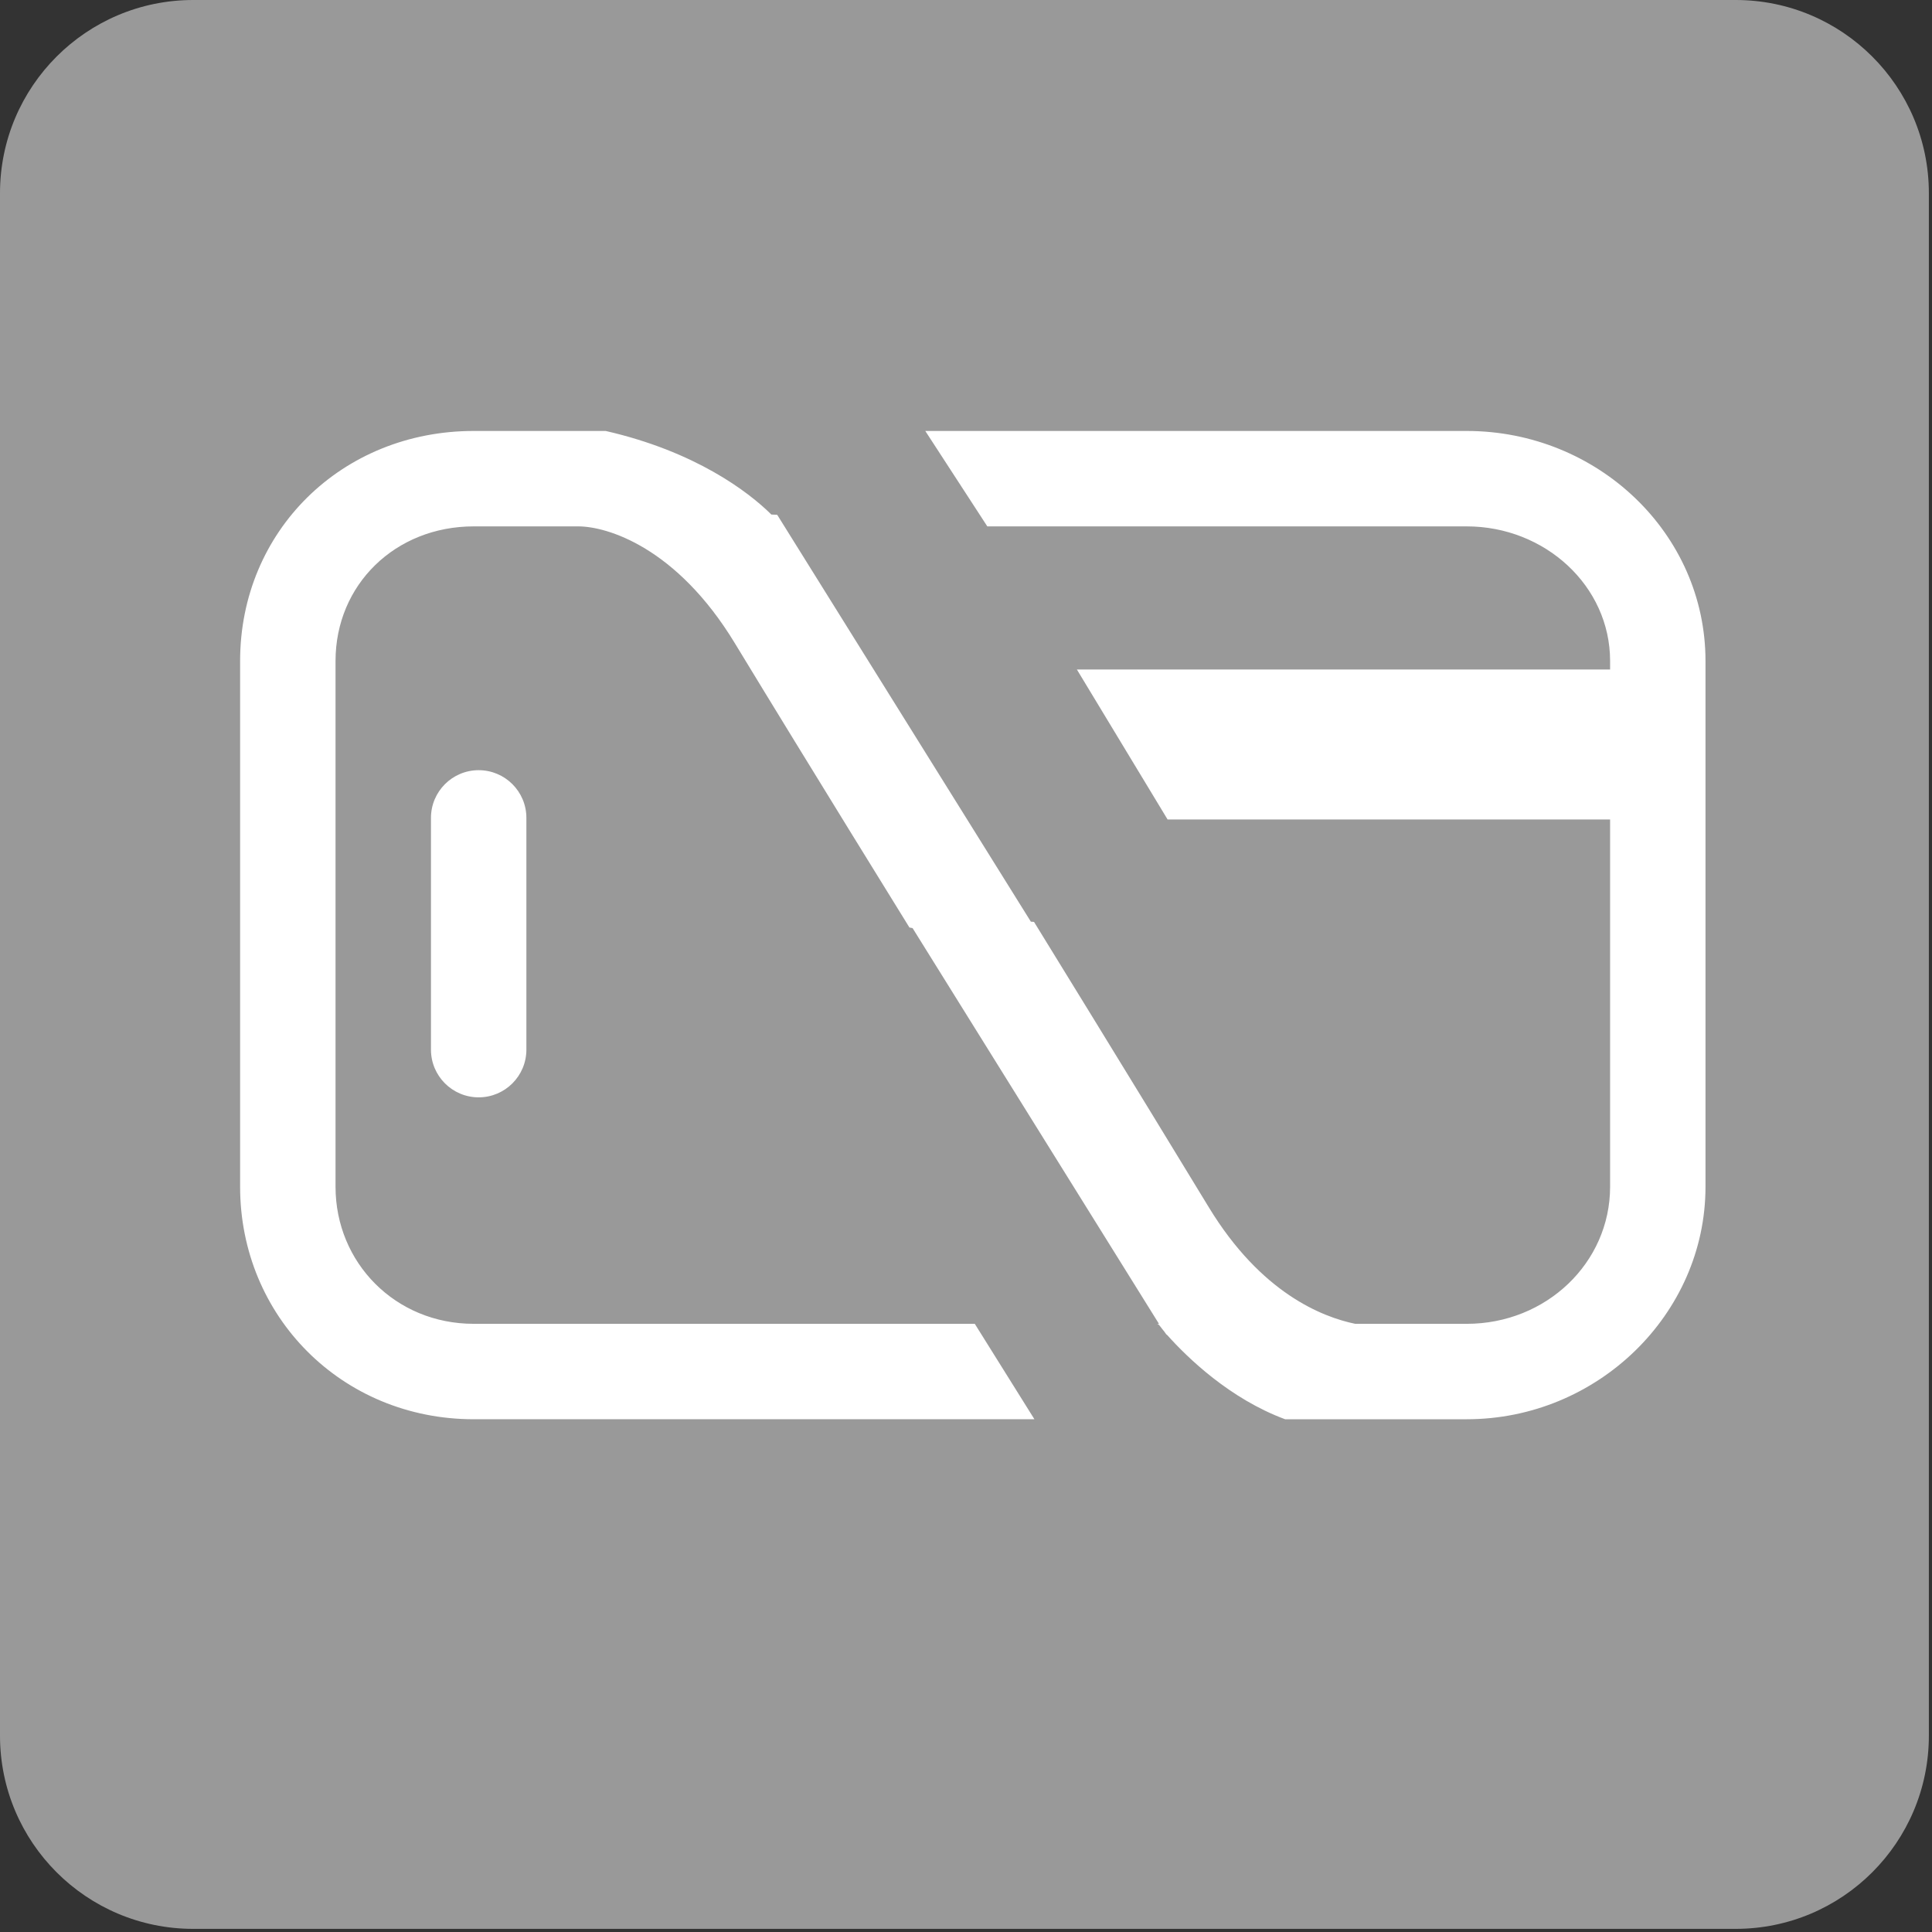
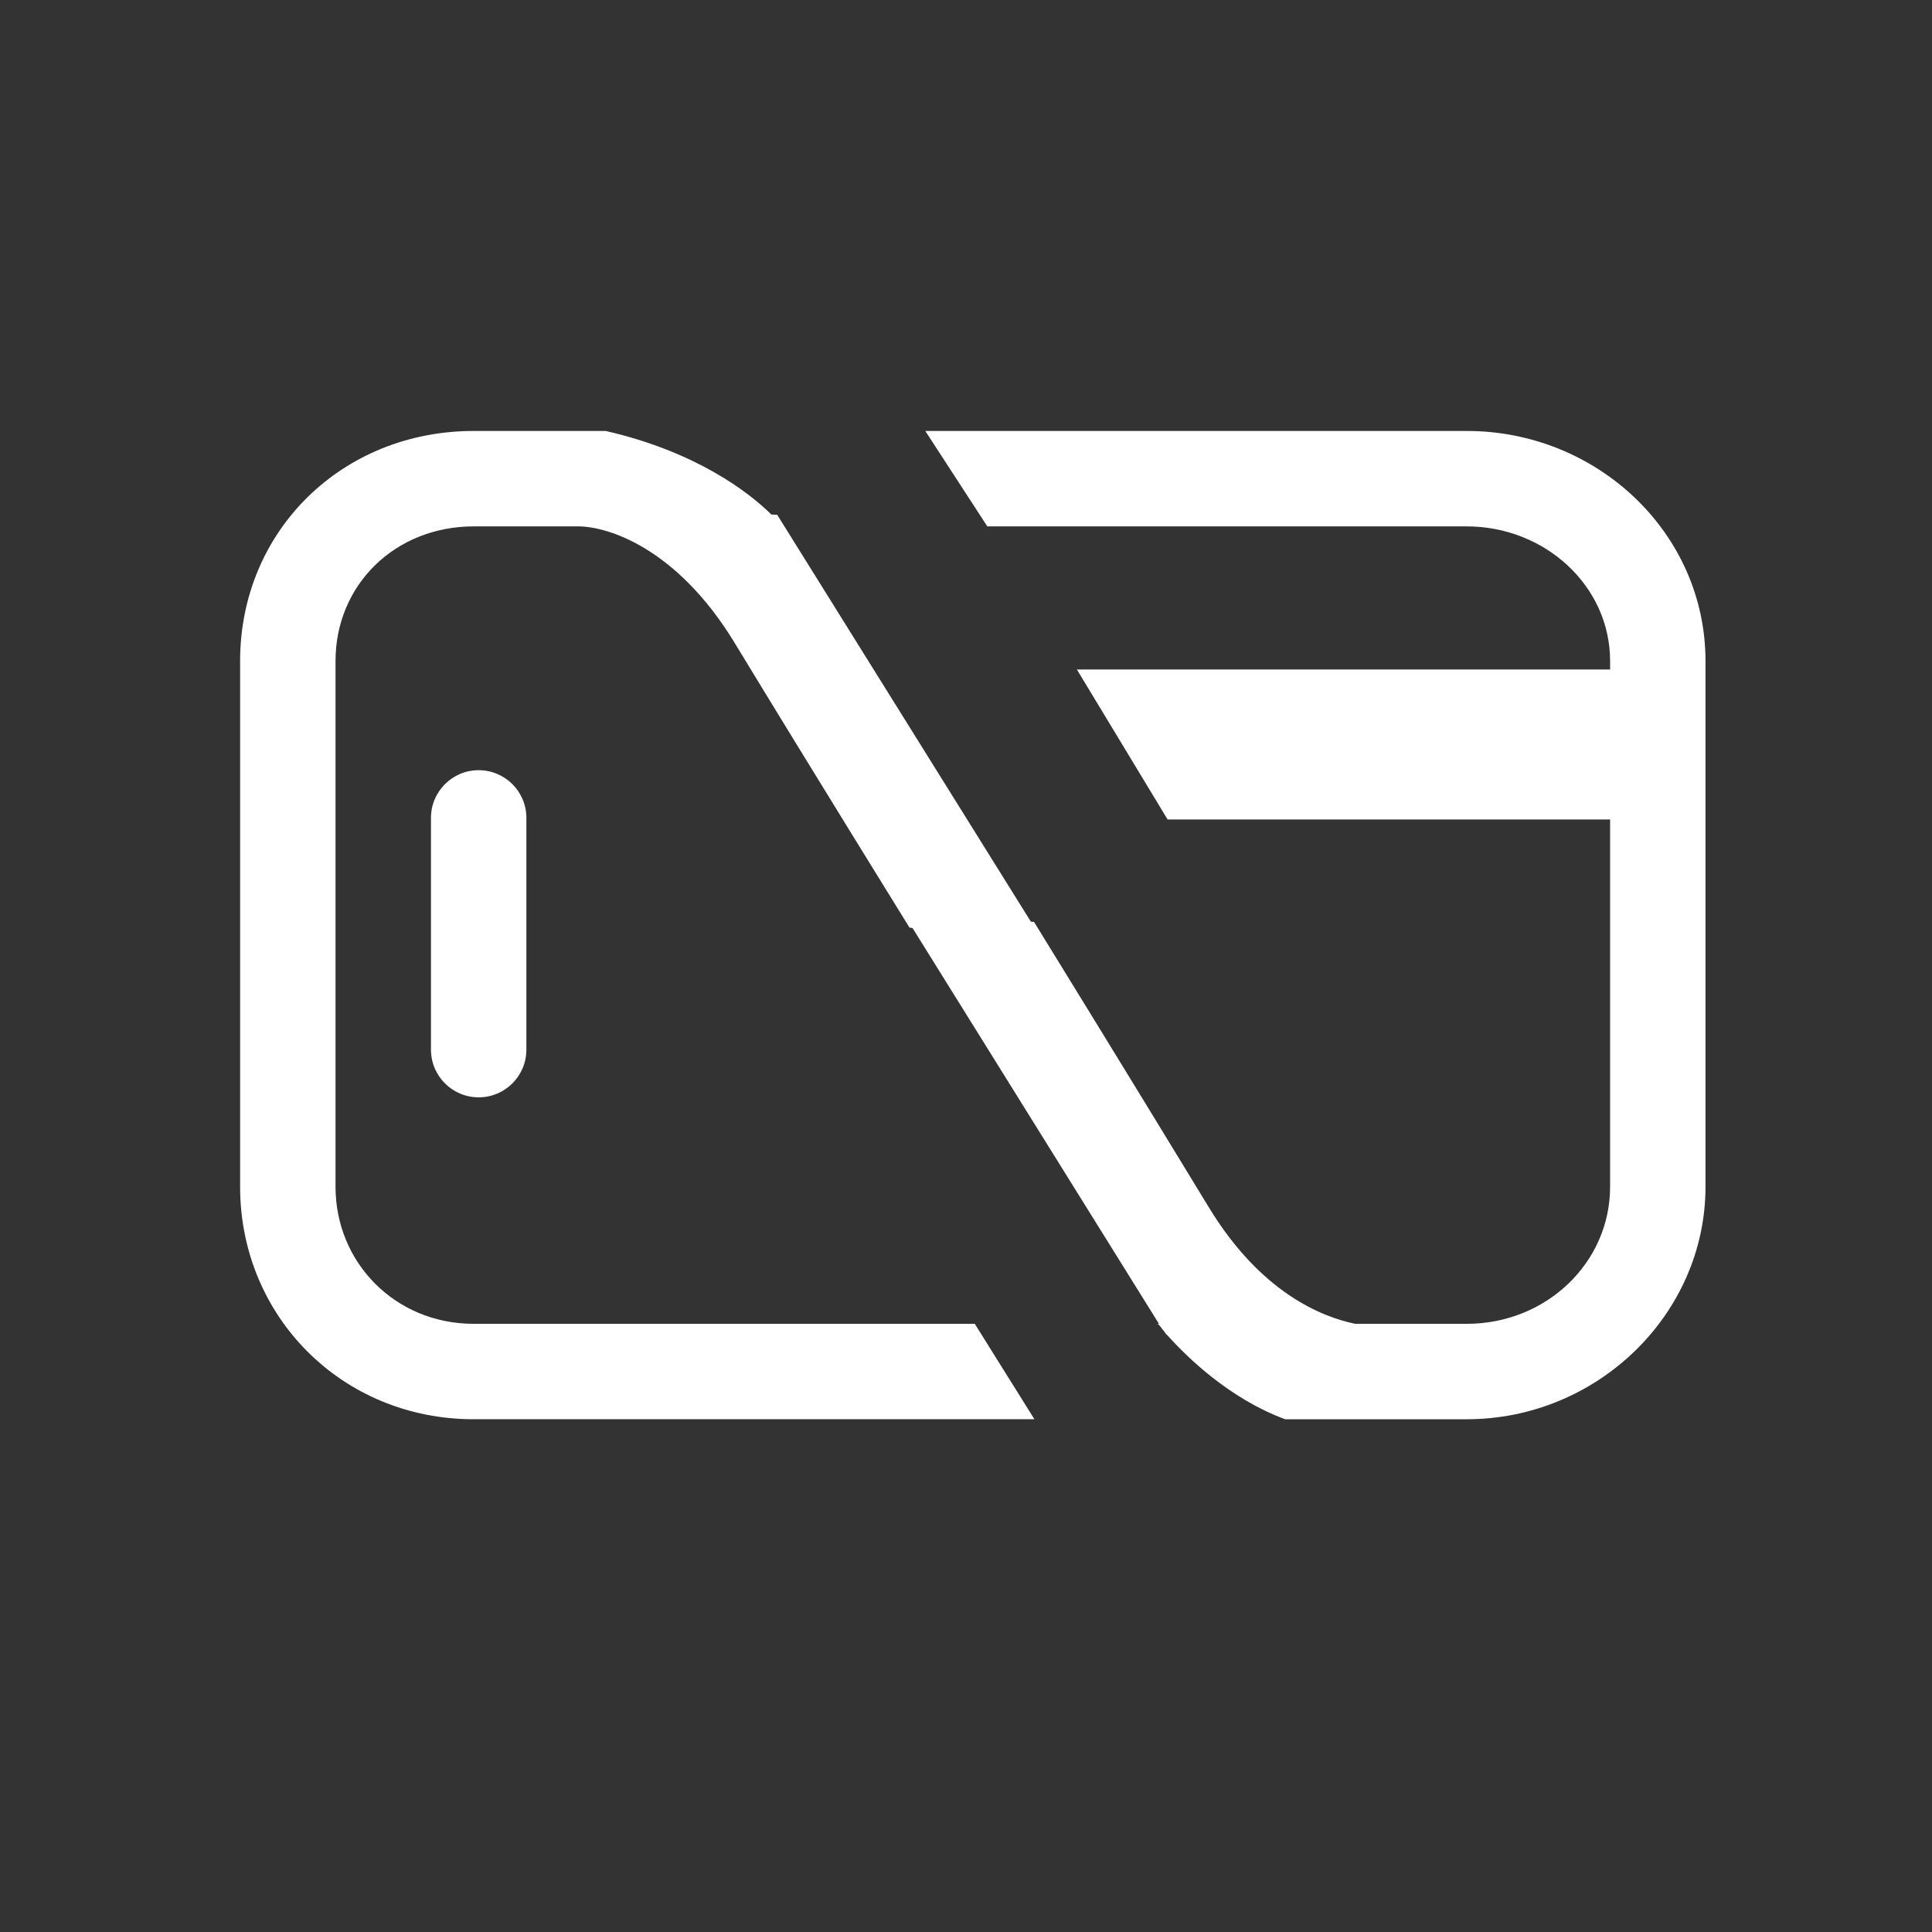
<svg xmlns="http://www.w3.org/2000/svg" version="1.1" id="Layer_1" x="0px" y="0px" width="283.46px" height="283.46px" viewBox="0 0 283.46 283.46" enable-background="new 0 0 283.46 283.46" xml:space="preserve">
  <rect x="0" y="0" width="283.46" height="283.46" fill="#333333" stroke="none" />
-   <path fill="#999999" d="M283,254.653C283,270.309,270.31,283,254.653,283H28.347C12.691,283,0,270.309,0,254.653V28.347  C0,12.691,12.691,0,28.347,0h226.307C270.309,0,283,12.691,283,28.347V254.653z" />
-   <rect x="14.5" y="13.193" fill="none" width="254.193" height="254.193" />
  <g id="Layer_2">
</g>
  <g>
    <path fill="#FFFFFF" d="M63.23,120v34c0,3.867,3.134,7,7,7s7-3.133,7-7v-34c0-3.866-3.134-7-7-7S63.23,116.134,63.23,120z" />
    <path fill="#FFFFFF" d="M215.197,63.23h-79.44l9.101,14h70.34c11.471,0,21.033,8.733,21.033,19.75v1.25H158l13.305,22h64.926   v53.891c0,11.146-9.367,20.109-21.033,20.109h-16.365c-4.814-1-13.813-4.482-21.486-17.111   c-11.084-18.244-25.635-41.857-25.635-41.857l-0.465-0.035L114.03,75.53l-0.856-0.037c-3.381-3.355-11.177-9.263-24.312-12.263   H69.5c-19.346,0-34.271,14.696-34.271,33.75v77.14c0,18.998,14.924,34.109,34.271,34.109h82.269l-8.75-14H69.5   c-11.496,0-20.271-8.963-20.271-20.109V96.98c0-11.204,8.775-19.75,20.271-19.75h15.341c4.223,0,14.408,3.043,22.953,17.107   c11.085,18.245,25.635,41.743,25.635,41.743l0.464,0.092l36.148,58.058h-0.27c0.26,0,0.615,0.635,1.049,1.133l0.289,0.405   l0.143,0.112c3.012,3.363,9.203,9.35,17.297,12.35h26.646c19.189,0,35.033-15.428,35.033-34.109V96.98   C250.23,78.244,234.386,63.23,215.197,63.23z" />
  </g>
</svg>